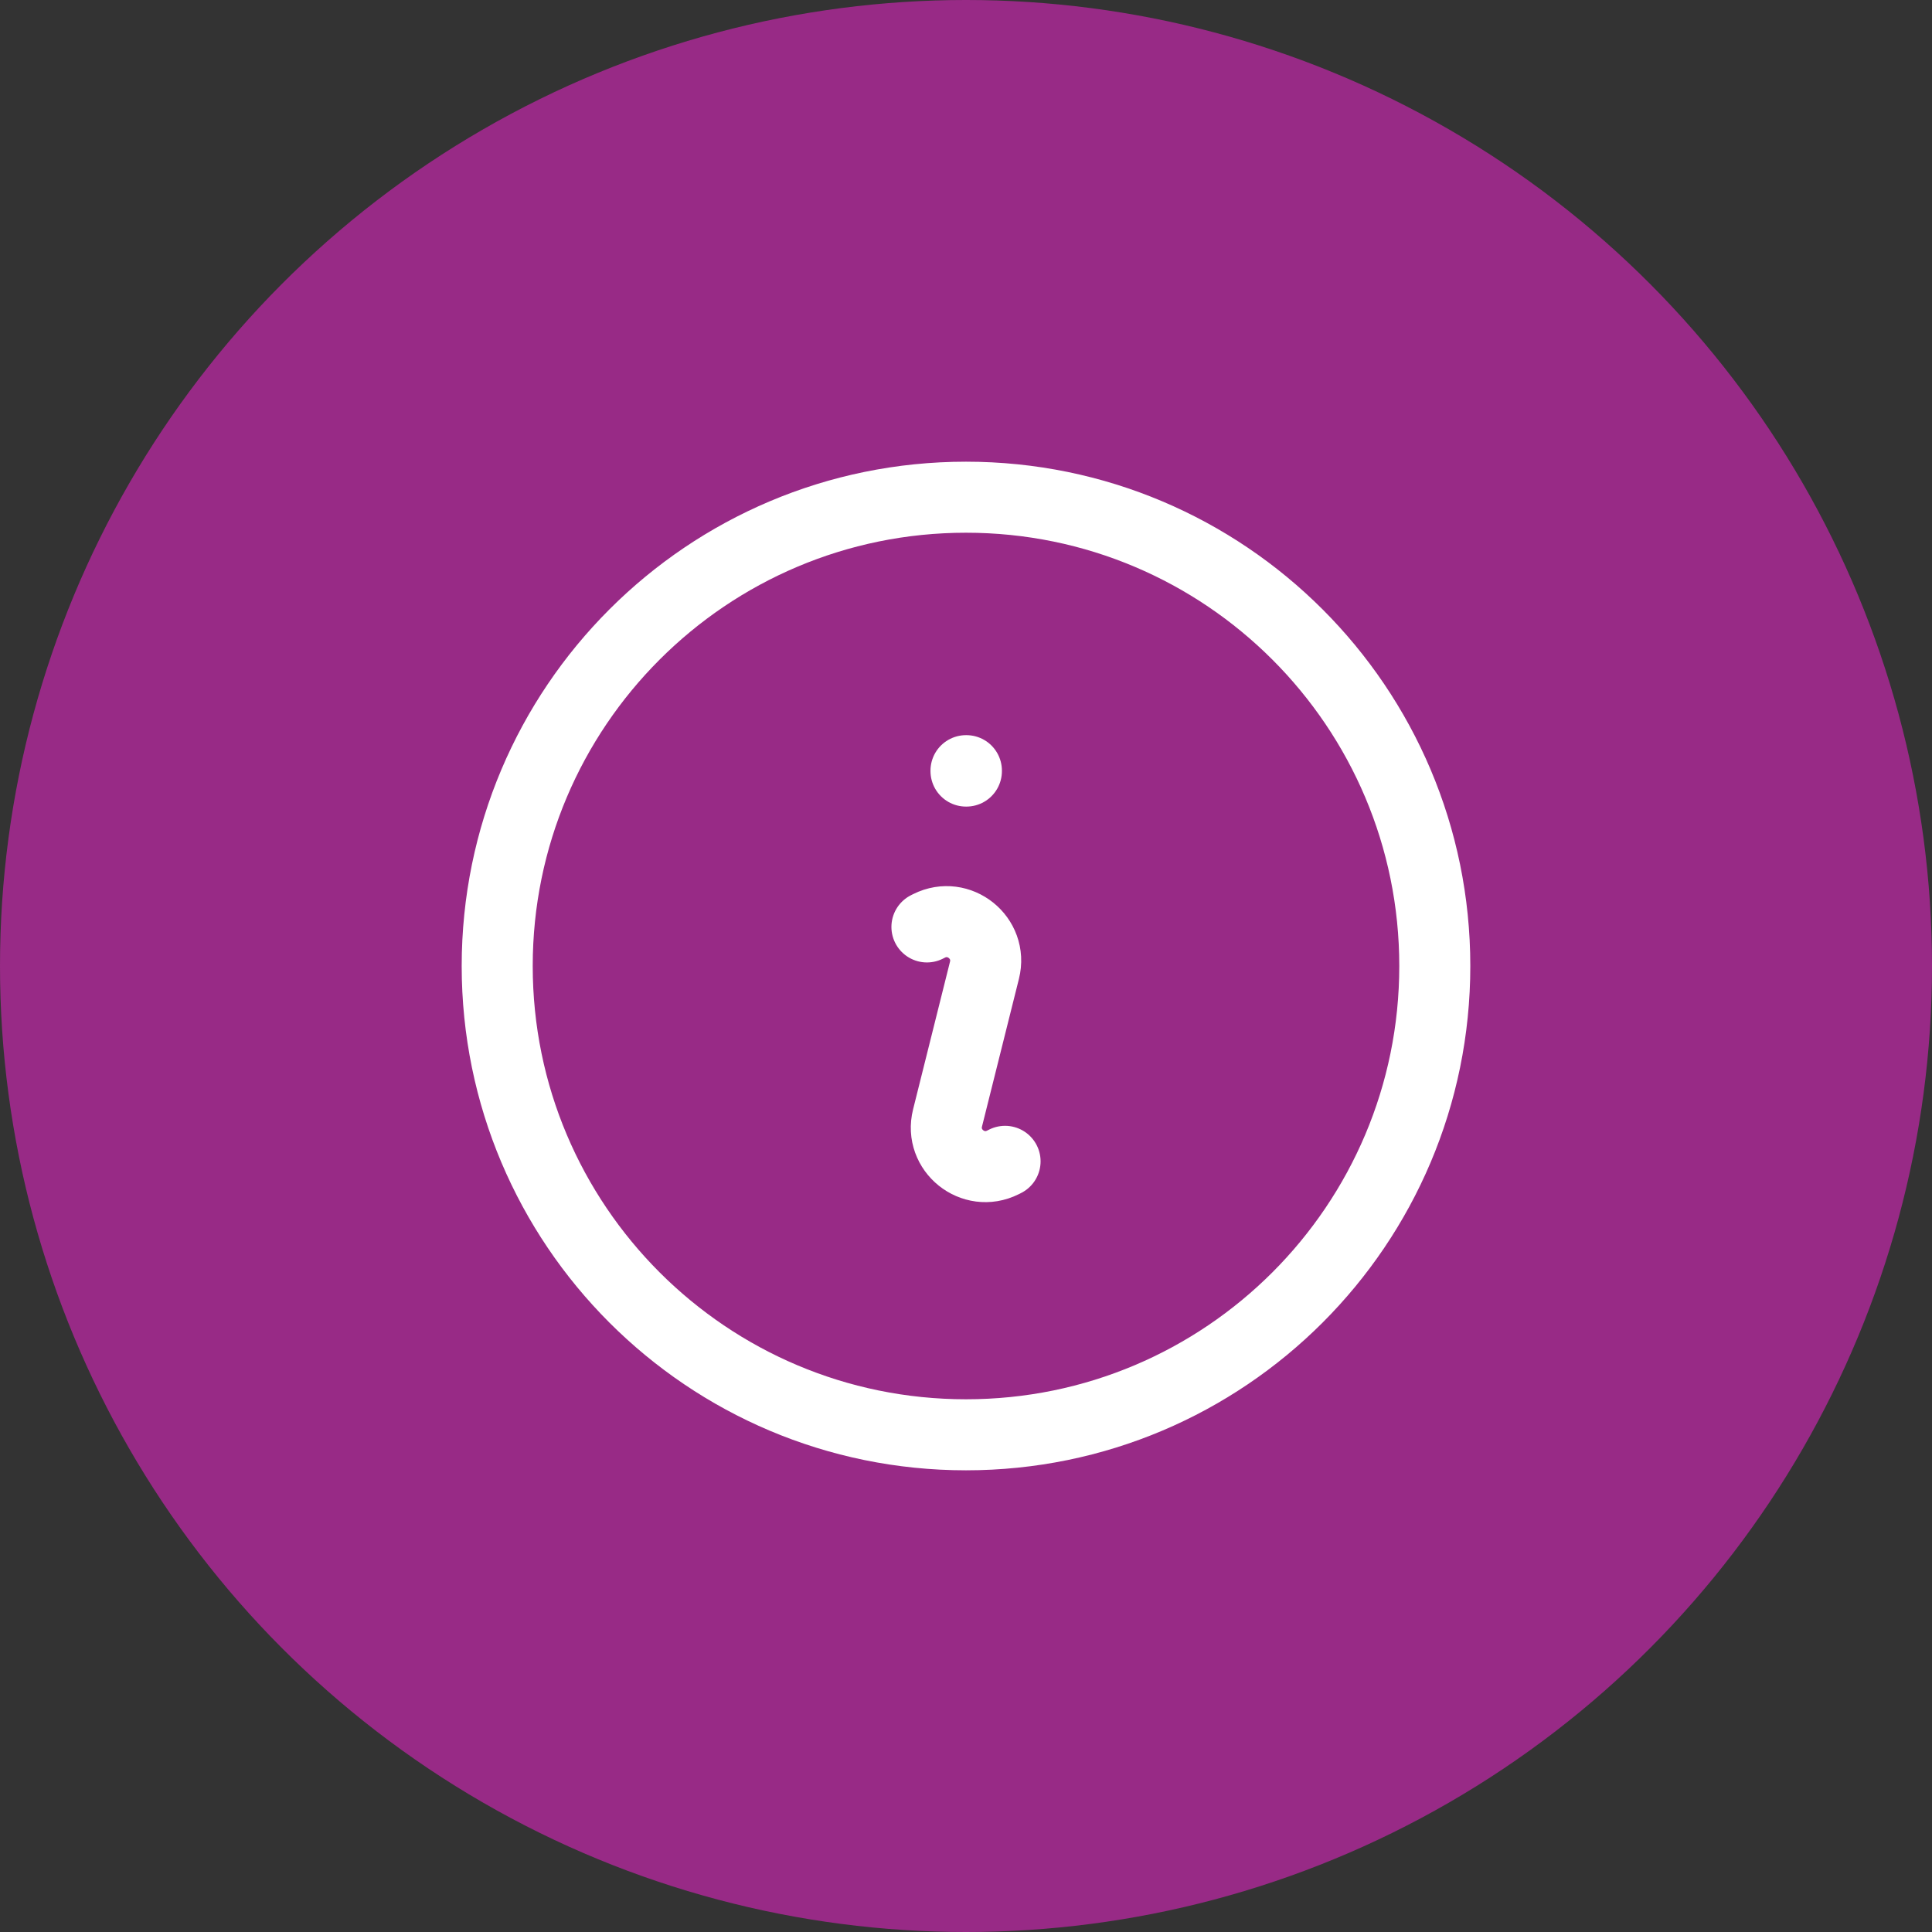
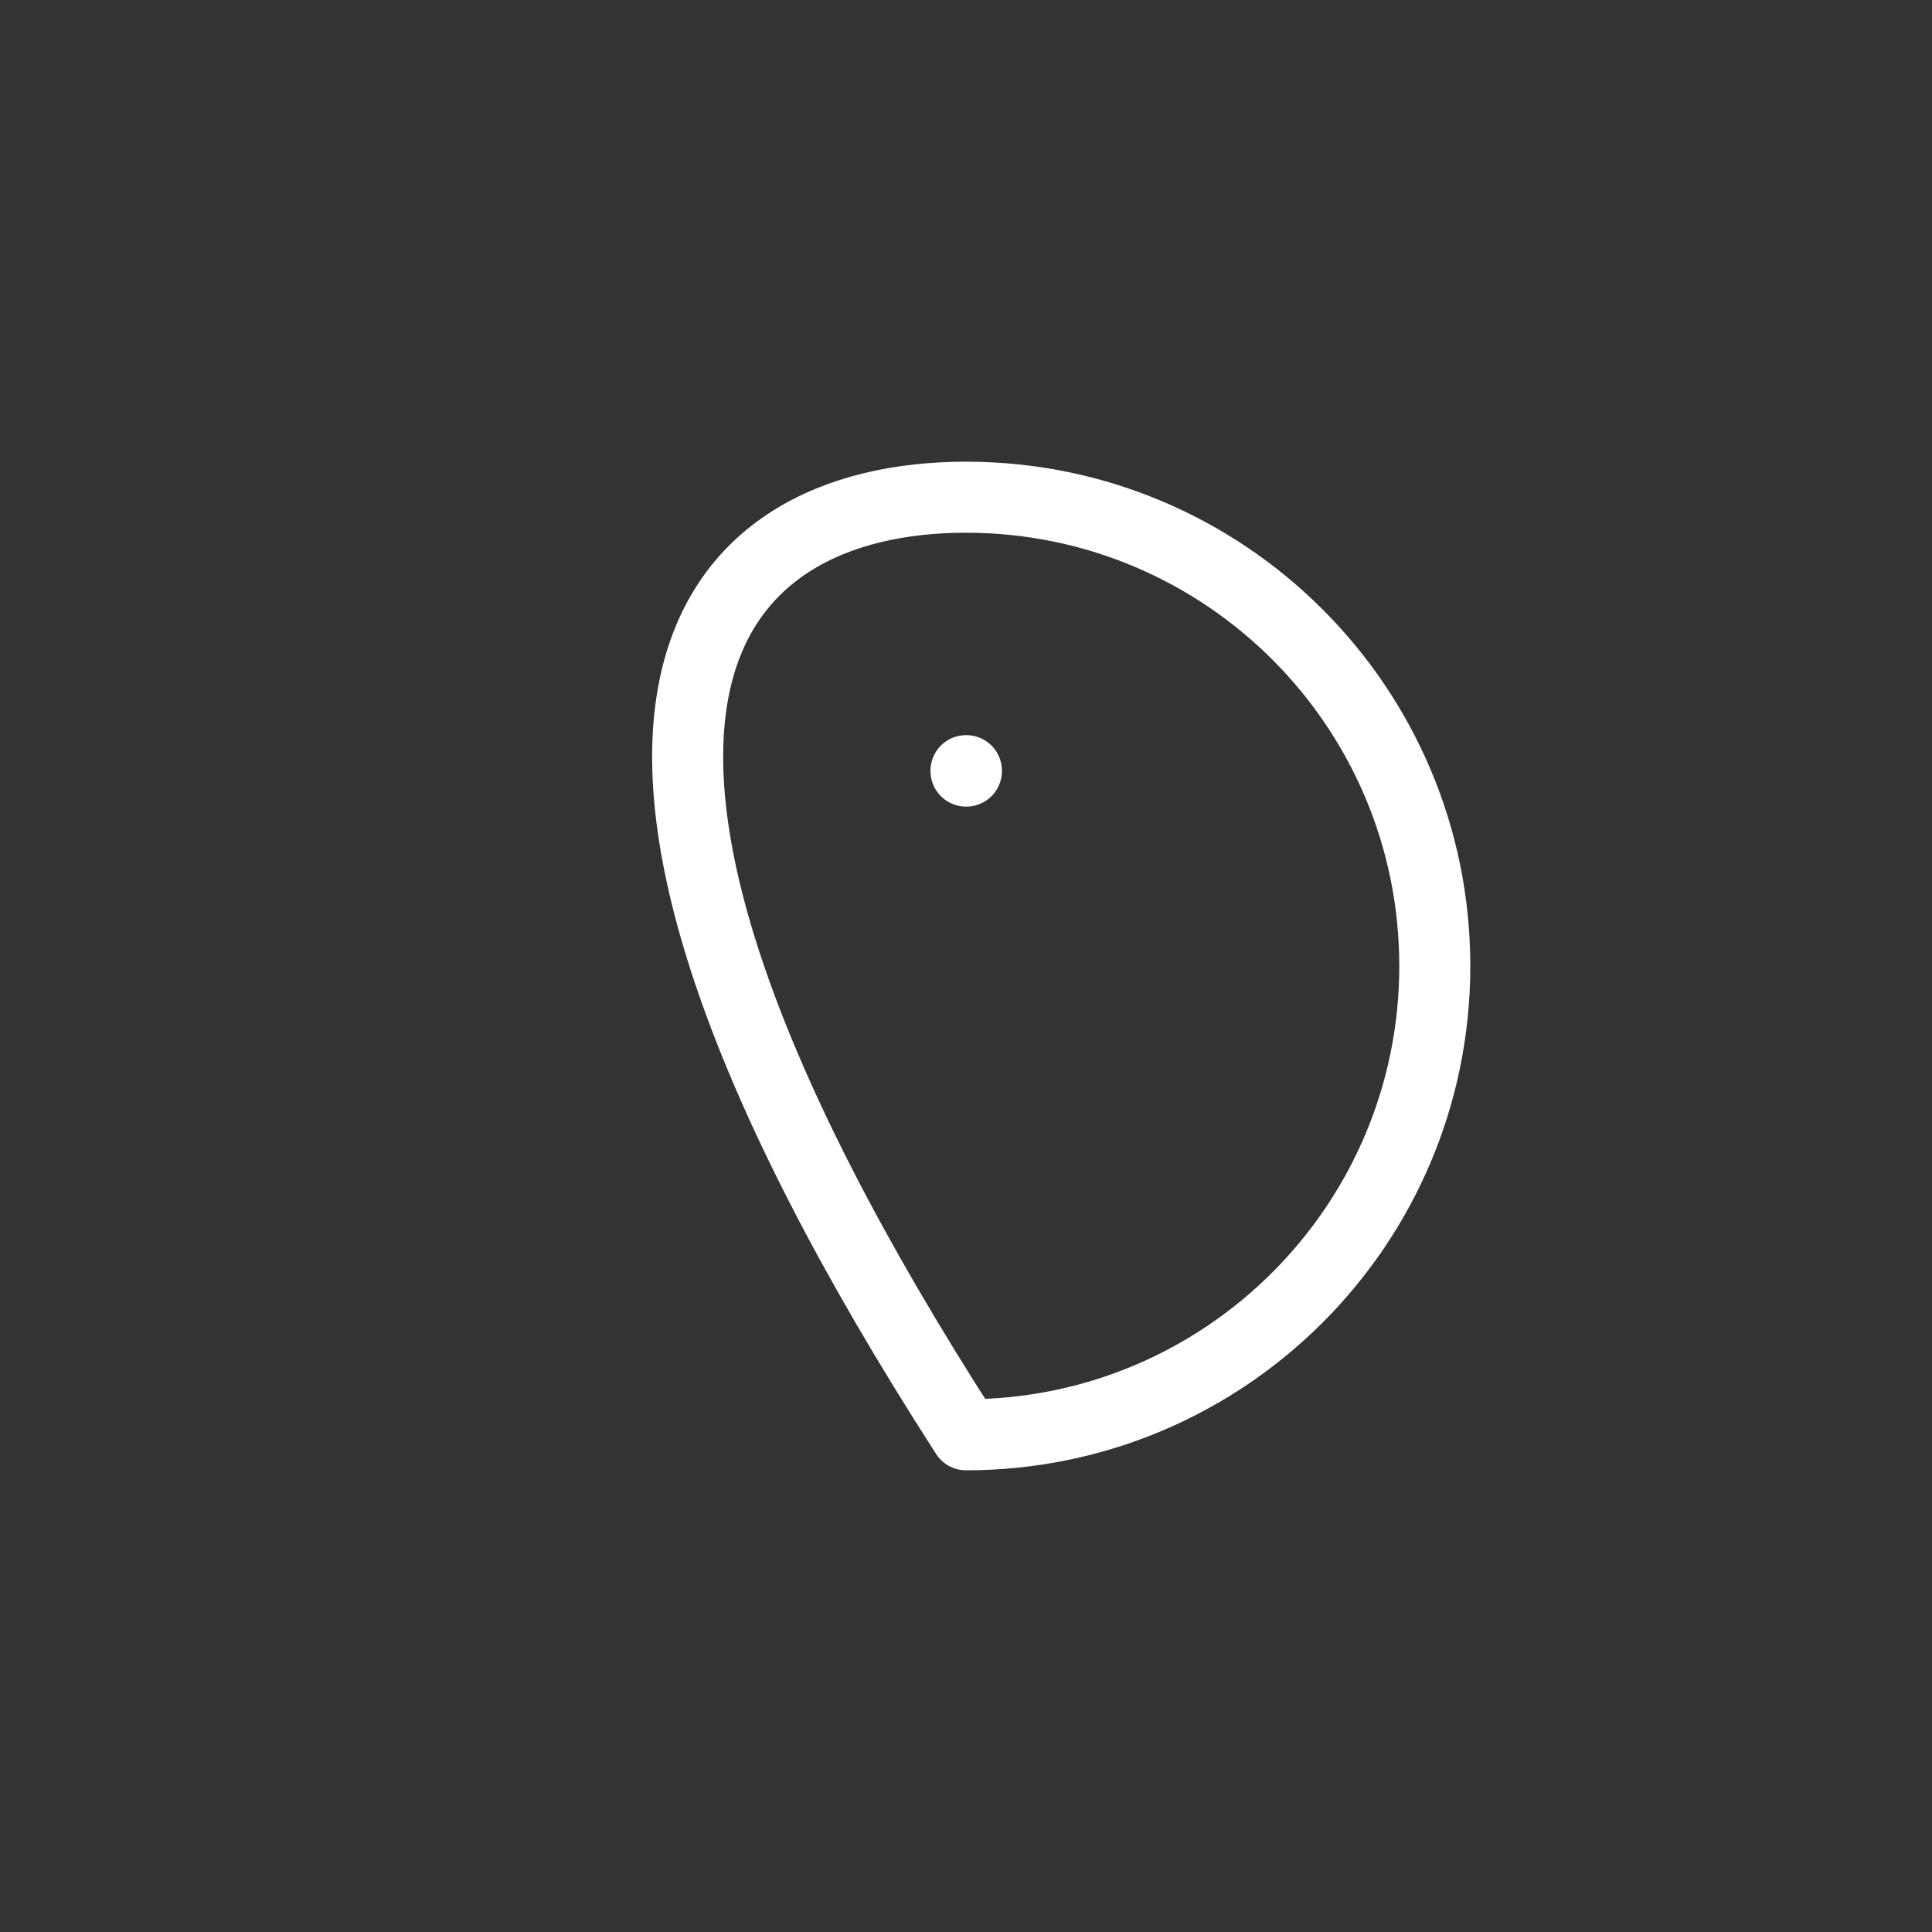
<svg xmlns="http://www.w3.org/2000/svg" width="68" height="68" viewBox="0 0 68 68" fill="none">
  <rect x="0" y="0" width="68" height="68" fill="#333333" stroke="none" />
-   <circle cx="34" cy="34" r="34" fill="#982A86" />
-   <path d="M50.5 34C50.5 43.113 43.113 50.5 34 50.5C24.887 50.5 17.5 43.113 17.5 34C17.5 24.887 24.887 17.5 34 17.5C43.113 17.5 50.5 24.887 50.5 34Z" stroke="white" stroke-width="2.5" stroke-linecap="round" stroke-linejoin="round" />
+   <path d="M50.5 34C50.5 43.113 43.113 50.5 34 50.5C17.5 24.887 24.887 17.5 34 17.5C43.113 17.5 50.5 24.887 50.5 34Z" stroke="white" stroke-width="2.5" stroke-linecap="round" stroke-linejoin="round" />
  <path d="M34 27.125H34.014V27.139H34V27.125Z" stroke="white" stroke-width="2.5" stroke-linecap="round" stroke-linejoin="round" />
-   <path d="M32.625 32.625L32.701 32.587C33.752 32.062 34.935 33.011 34.65 34.15L33.35 39.35C33.065 40.489 34.248 41.438 35.299 40.913L35.375 40.875" stroke="white" stroke-width="2.5" stroke-linecap="round" stroke-linejoin="round" />
</svg>